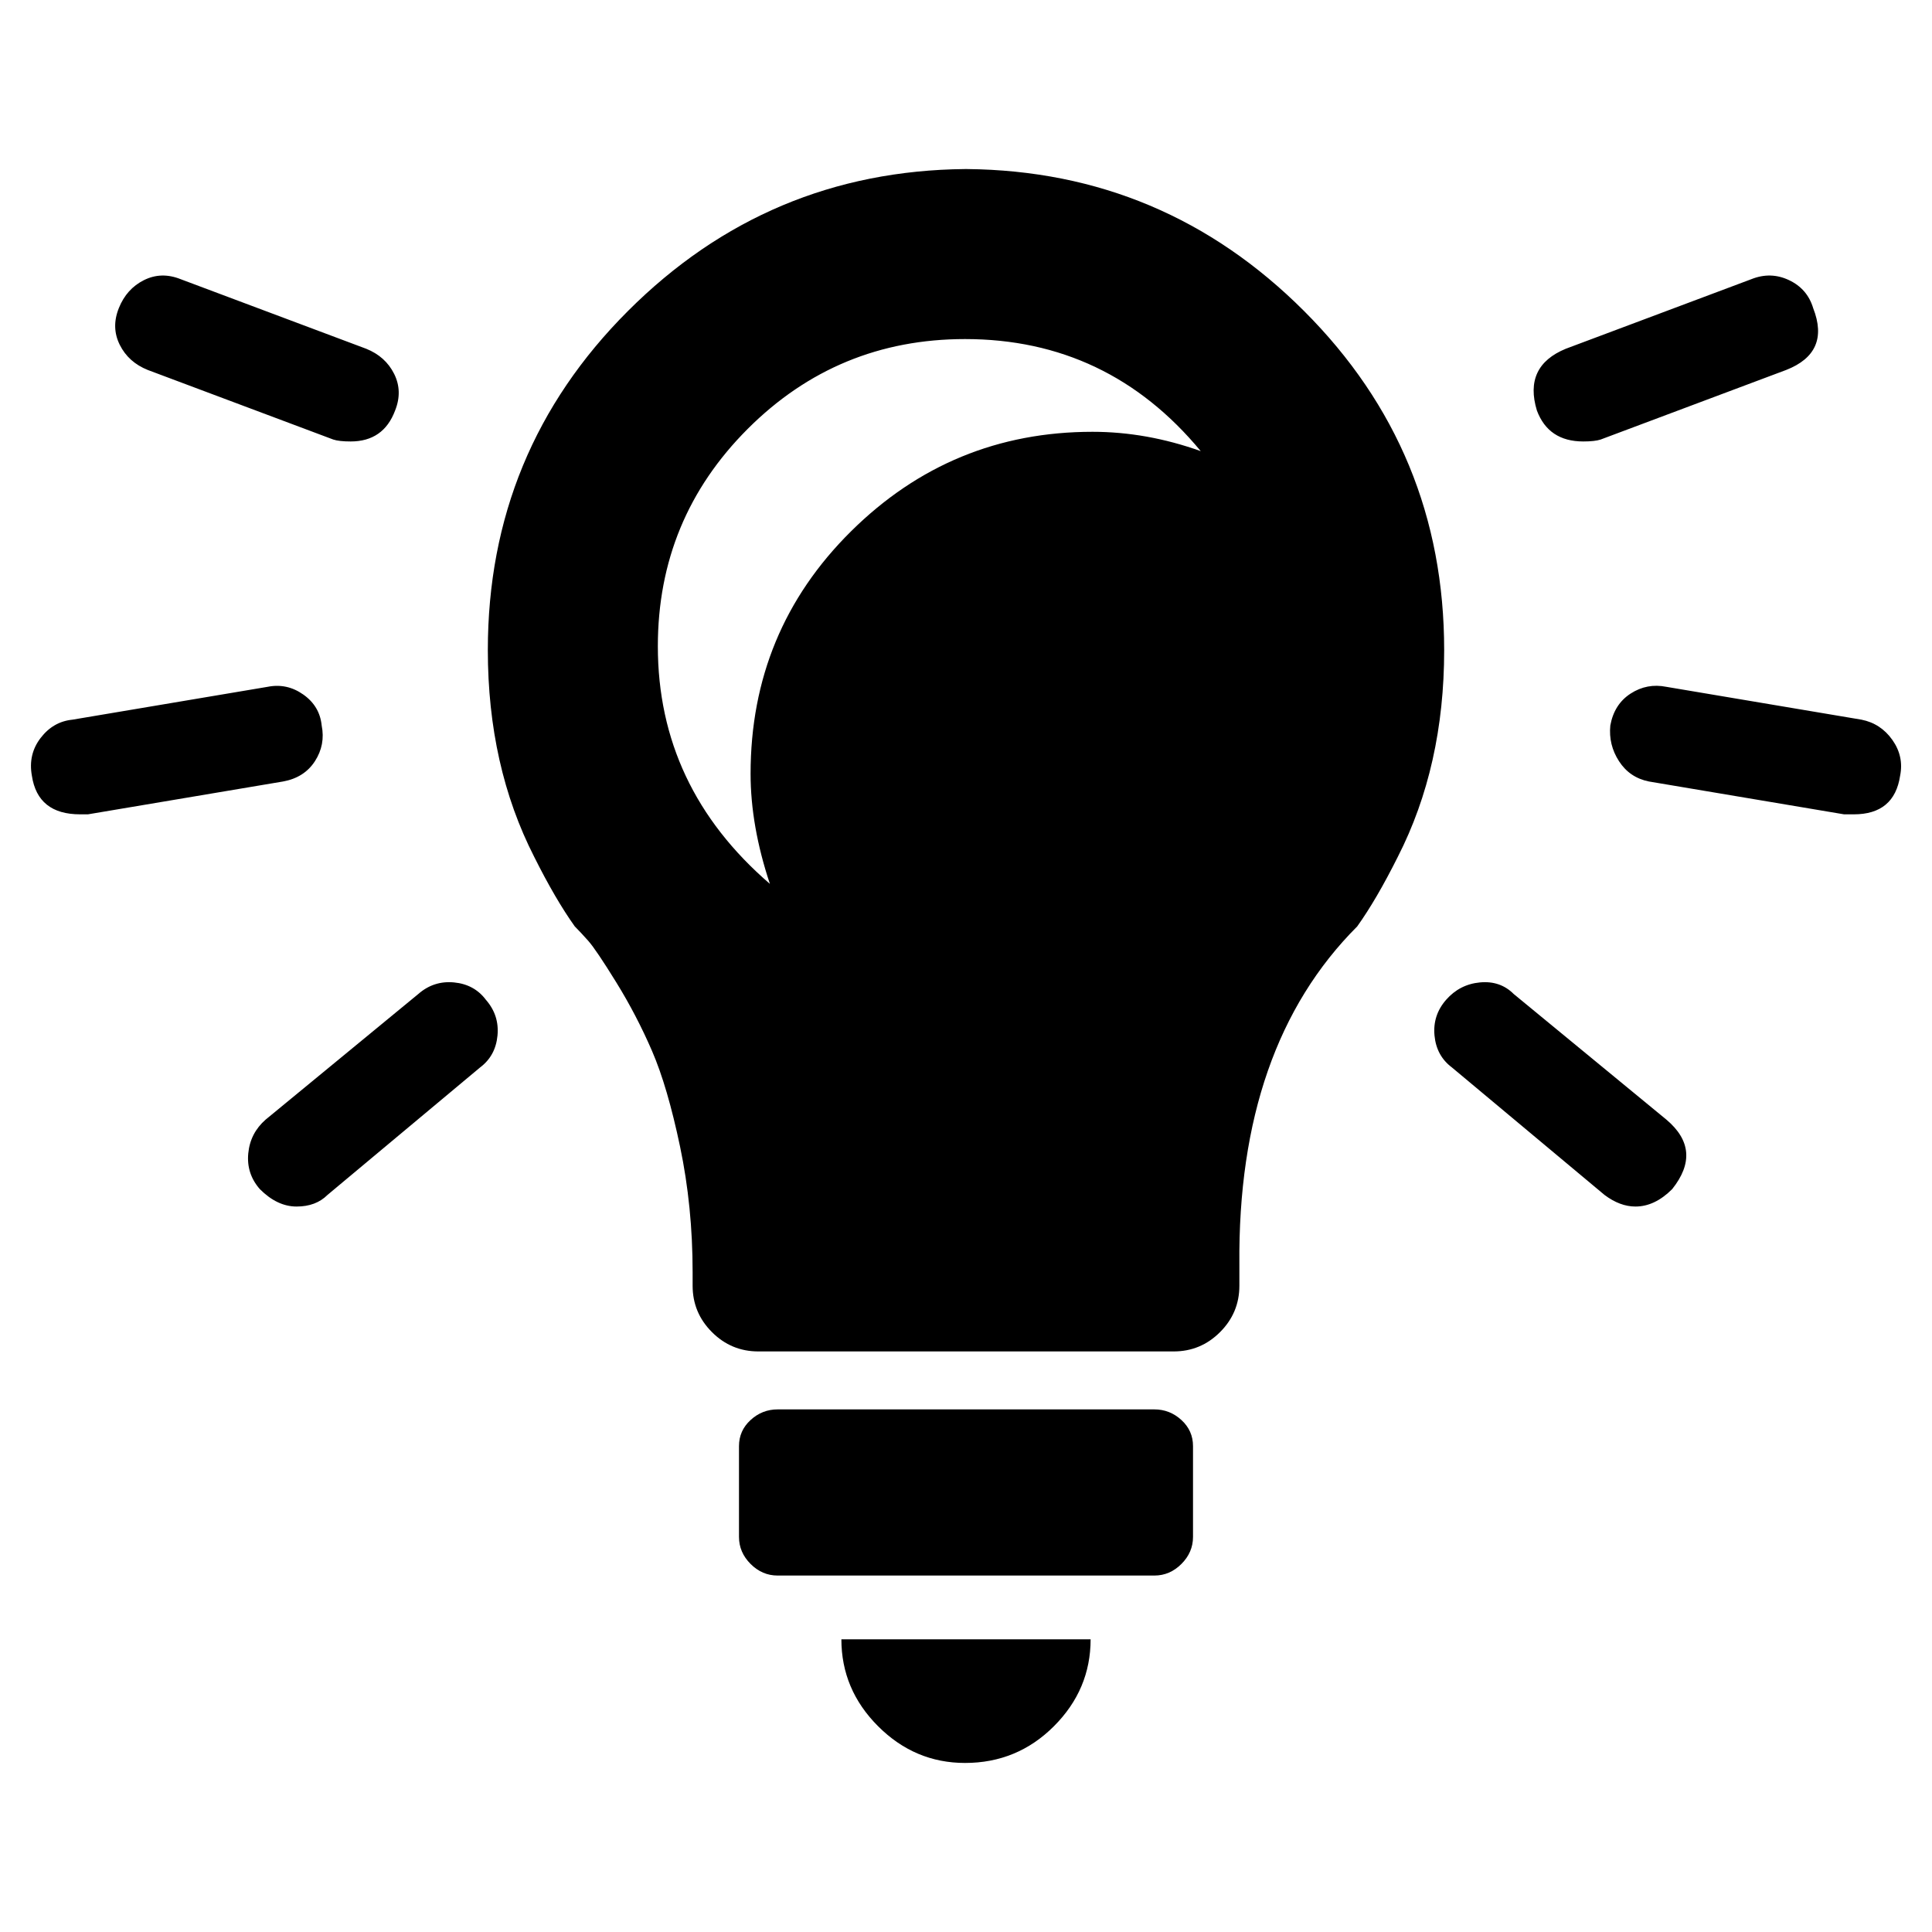
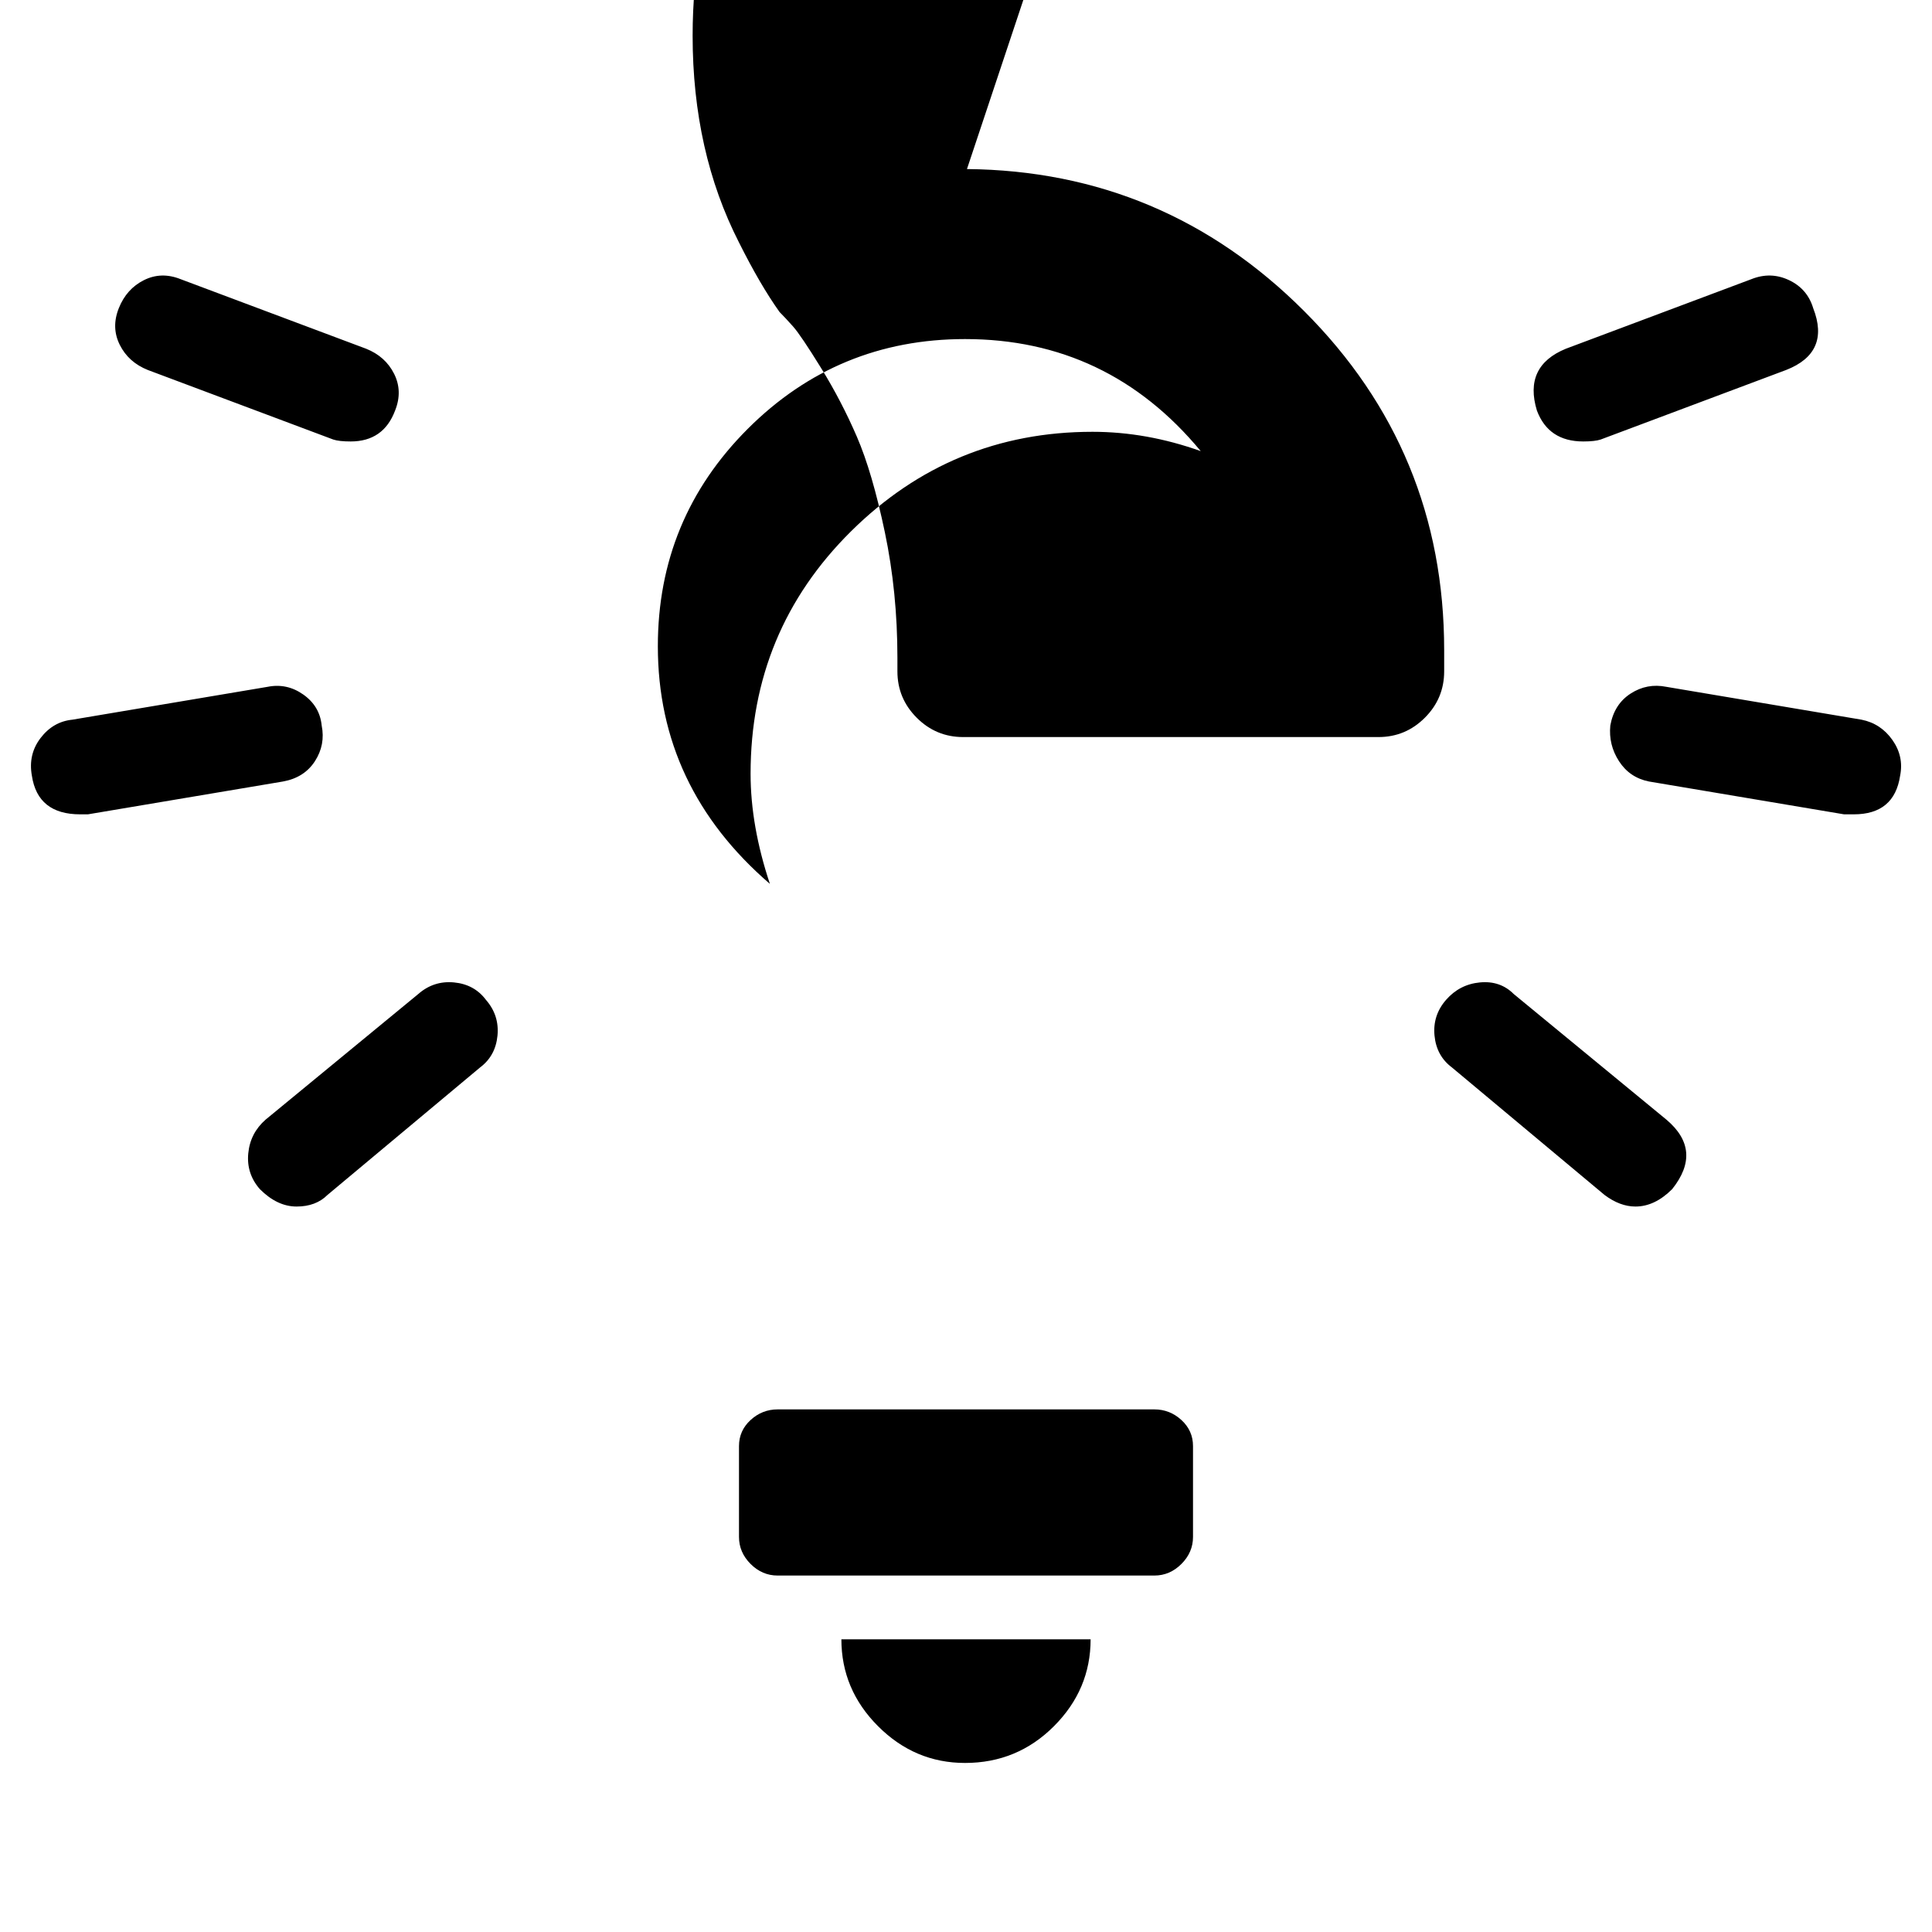
<svg xmlns="http://www.w3.org/2000/svg" version="1.1" width="16" height="16" viewBox="0 0 16 16">
  <title>uniE363</title>
-   <path d="M0.664 6.744h0.064l1.616-0.272q0.176-0.032 0.264-0.168t0.056-0.296q-0.016-0.16-0.152-0.256t-0.296-0.064l-1.616 0.272q-0.16 0.016-0.264 0.152t-0.072 0.312q0.048 0.32 0.4 0.32zM2.904 3.656q0.272 0 0.368-0.256 0.064-0.16-0.008-0.304t-0.232-0.208l-1.536-0.576q-0.16-0.064-0.304 0.008t-0.208 0.232 0.008 0.304 0.232 0.208l1.536 0.576q0.048 0.016 0.144 0.016zM2.456 9.992q0.16 0 0.256-0.096l1.264-1.056q0.128-0.096 0.144-0.264t-0.096-0.296q-0.096-0.128-0.264-0.144t-0.296 0.096l-1.264 1.040q-0.128 0.112-0.144 0.28t0.096 0.296q0.144 0.144 0.304 0.144zM15.352 6.744q0.336 0 0.384-0.32 0.032-0.16-0.064-0.296t-0.256-0.168l-1.616-0.272q-0.16-0.032-0.296 0.056t-0.168 0.264q-0.016 0.16 0.072 0.296t0.248 0.168l1.616 0.272h0.080zM13.112 3.656q0.096 0 0.144-0.016l1.536-0.576q0.368-0.144 0.224-0.512-0.048-0.16-0.2-0.232t-0.312-0.008l-1.536 0.576q-0.352 0.144-0.24 0.512 0.096 0.256 0.384 0.256zM13.544 9.992q0.16 0 0.304-0.144 0.256-0.32-0.048-0.576l-1.264-1.040q-0.112-0.112-0.28-0.096t-0.28 0.144-0.096 0.296 0.144 0.264l1.264 1.056q0.128 0.096 0.256 0.096zM9.032 13.576h-2.064q0 0.416 0.304 0.72t0.72 0.304q0.432 0 0.736-0.304t0.304-0.72zM9.56 11.672q0.128 0 0.224 0.088t0.096 0.216v0.752q0 0.128-0.096 0.224t-0.224 0.096h-3.12q-0.128 0-0.224-0.096t-0.096-0.224v-0.752q0-0.128 0.096-0.216t0.224-0.088h3.12zM8.008 1.4q1.632 0.016 2.792 1.176t1.16 2.808q0 0.96-0.384 1.712-0.176 0.352-0.336 0.576-0.992 0.992-0.976 2.8v0.176q0 0.224-0.16 0.384t-0.384 0.16h-3.44q-0.224 0-0.384-0.16t-0.16-0.384v-0.112q0-0.544-0.104-1.040t-0.232-0.792-0.296-0.568-0.232-0.344-0.112-0.12q-0.16-0.224-0.336-0.576-0.384-0.752-0.384-1.712 0-1.648 1.16-2.808t2.792-1.176h0.016zM9.048 3.576q0.448 0 0.896 0.16-0.768-0.928-1.952-0.928-1.056 0-1.8 0.744t-0.744 1.8q0 1.168 0.928 1.968-0.16-0.48-0.16-0.912 0-1.184 0.832-2.008t2-0.824z" />
+   <path d="M0.664 6.744h0.064l1.616-0.272q0.176-0.032 0.264-0.168t0.056-0.296q-0.016-0.16-0.152-0.256t-0.296-0.064l-1.616 0.272q-0.16 0.016-0.264 0.152t-0.072 0.312q0.048 0.32 0.4 0.32zM2.904 3.656q0.272 0 0.368-0.256 0.064-0.16-0.008-0.304t-0.232-0.208l-1.536-0.576q-0.16-0.064-0.304 0.008t-0.208 0.232 0.008 0.304 0.232 0.208l1.536 0.576q0.048 0.016 0.144 0.016zM2.456 9.992q0.16 0 0.256-0.096l1.264-1.056q0.128-0.096 0.144-0.264t-0.096-0.296q-0.096-0.128-0.264-0.144t-0.296 0.096l-1.264 1.040q-0.128 0.112-0.144 0.28t0.096 0.296q0.144 0.144 0.304 0.144zM15.352 6.744q0.336 0 0.384-0.32 0.032-0.16-0.064-0.296t-0.256-0.168l-1.616-0.272q-0.16-0.032-0.296 0.056t-0.168 0.264q-0.016 0.16 0.072 0.296t0.248 0.168l1.616 0.272h0.080zM13.112 3.656q0.096 0 0.144-0.016l1.536-0.576q0.368-0.144 0.224-0.512-0.048-0.16-0.2-0.232t-0.312-0.008l-1.536 0.576q-0.352 0.144-0.24 0.512 0.096 0.256 0.384 0.256zM13.544 9.992q0.16 0 0.304-0.144 0.256-0.32-0.048-0.576l-1.264-1.040q-0.112-0.112-0.28-0.096t-0.28 0.144-0.096 0.296 0.144 0.264l1.264 1.056q0.128 0.096 0.256 0.096zM9.032 13.576h-2.064q0 0.416 0.304 0.72t0.72 0.304q0.432 0 0.736-0.304t0.304-0.72zM9.56 11.672q0.128 0 0.224 0.088t0.096 0.216v0.752q0 0.128-0.096 0.224t-0.224 0.096h-3.12q-0.128 0-0.224-0.096t-0.096-0.224v-0.752q0-0.128 0.096-0.216t0.224-0.088h3.12zM8.008 1.4q1.632 0.016 2.792 1.176t1.16 2.808v0.176q0 0.224-0.16 0.384t-0.384 0.16h-3.44q-0.224 0-0.384-0.16t-0.16-0.384v-0.112q0-0.544-0.104-1.040t-0.232-0.792-0.296-0.568-0.232-0.344-0.112-0.12q-0.16-0.224-0.336-0.576-0.384-0.752-0.384-1.712 0-1.648 1.16-2.808t2.792-1.176h0.016zM9.048 3.576q0.448 0 0.896 0.16-0.768-0.928-1.952-0.928-1.056 0-1.8 0.744t-0.744 1.8q0 1.168 0.928 1.968-0.16-0.48-0.16-0.912 0-1.184 0.832-2.008t2-0.824z" />
</svg>